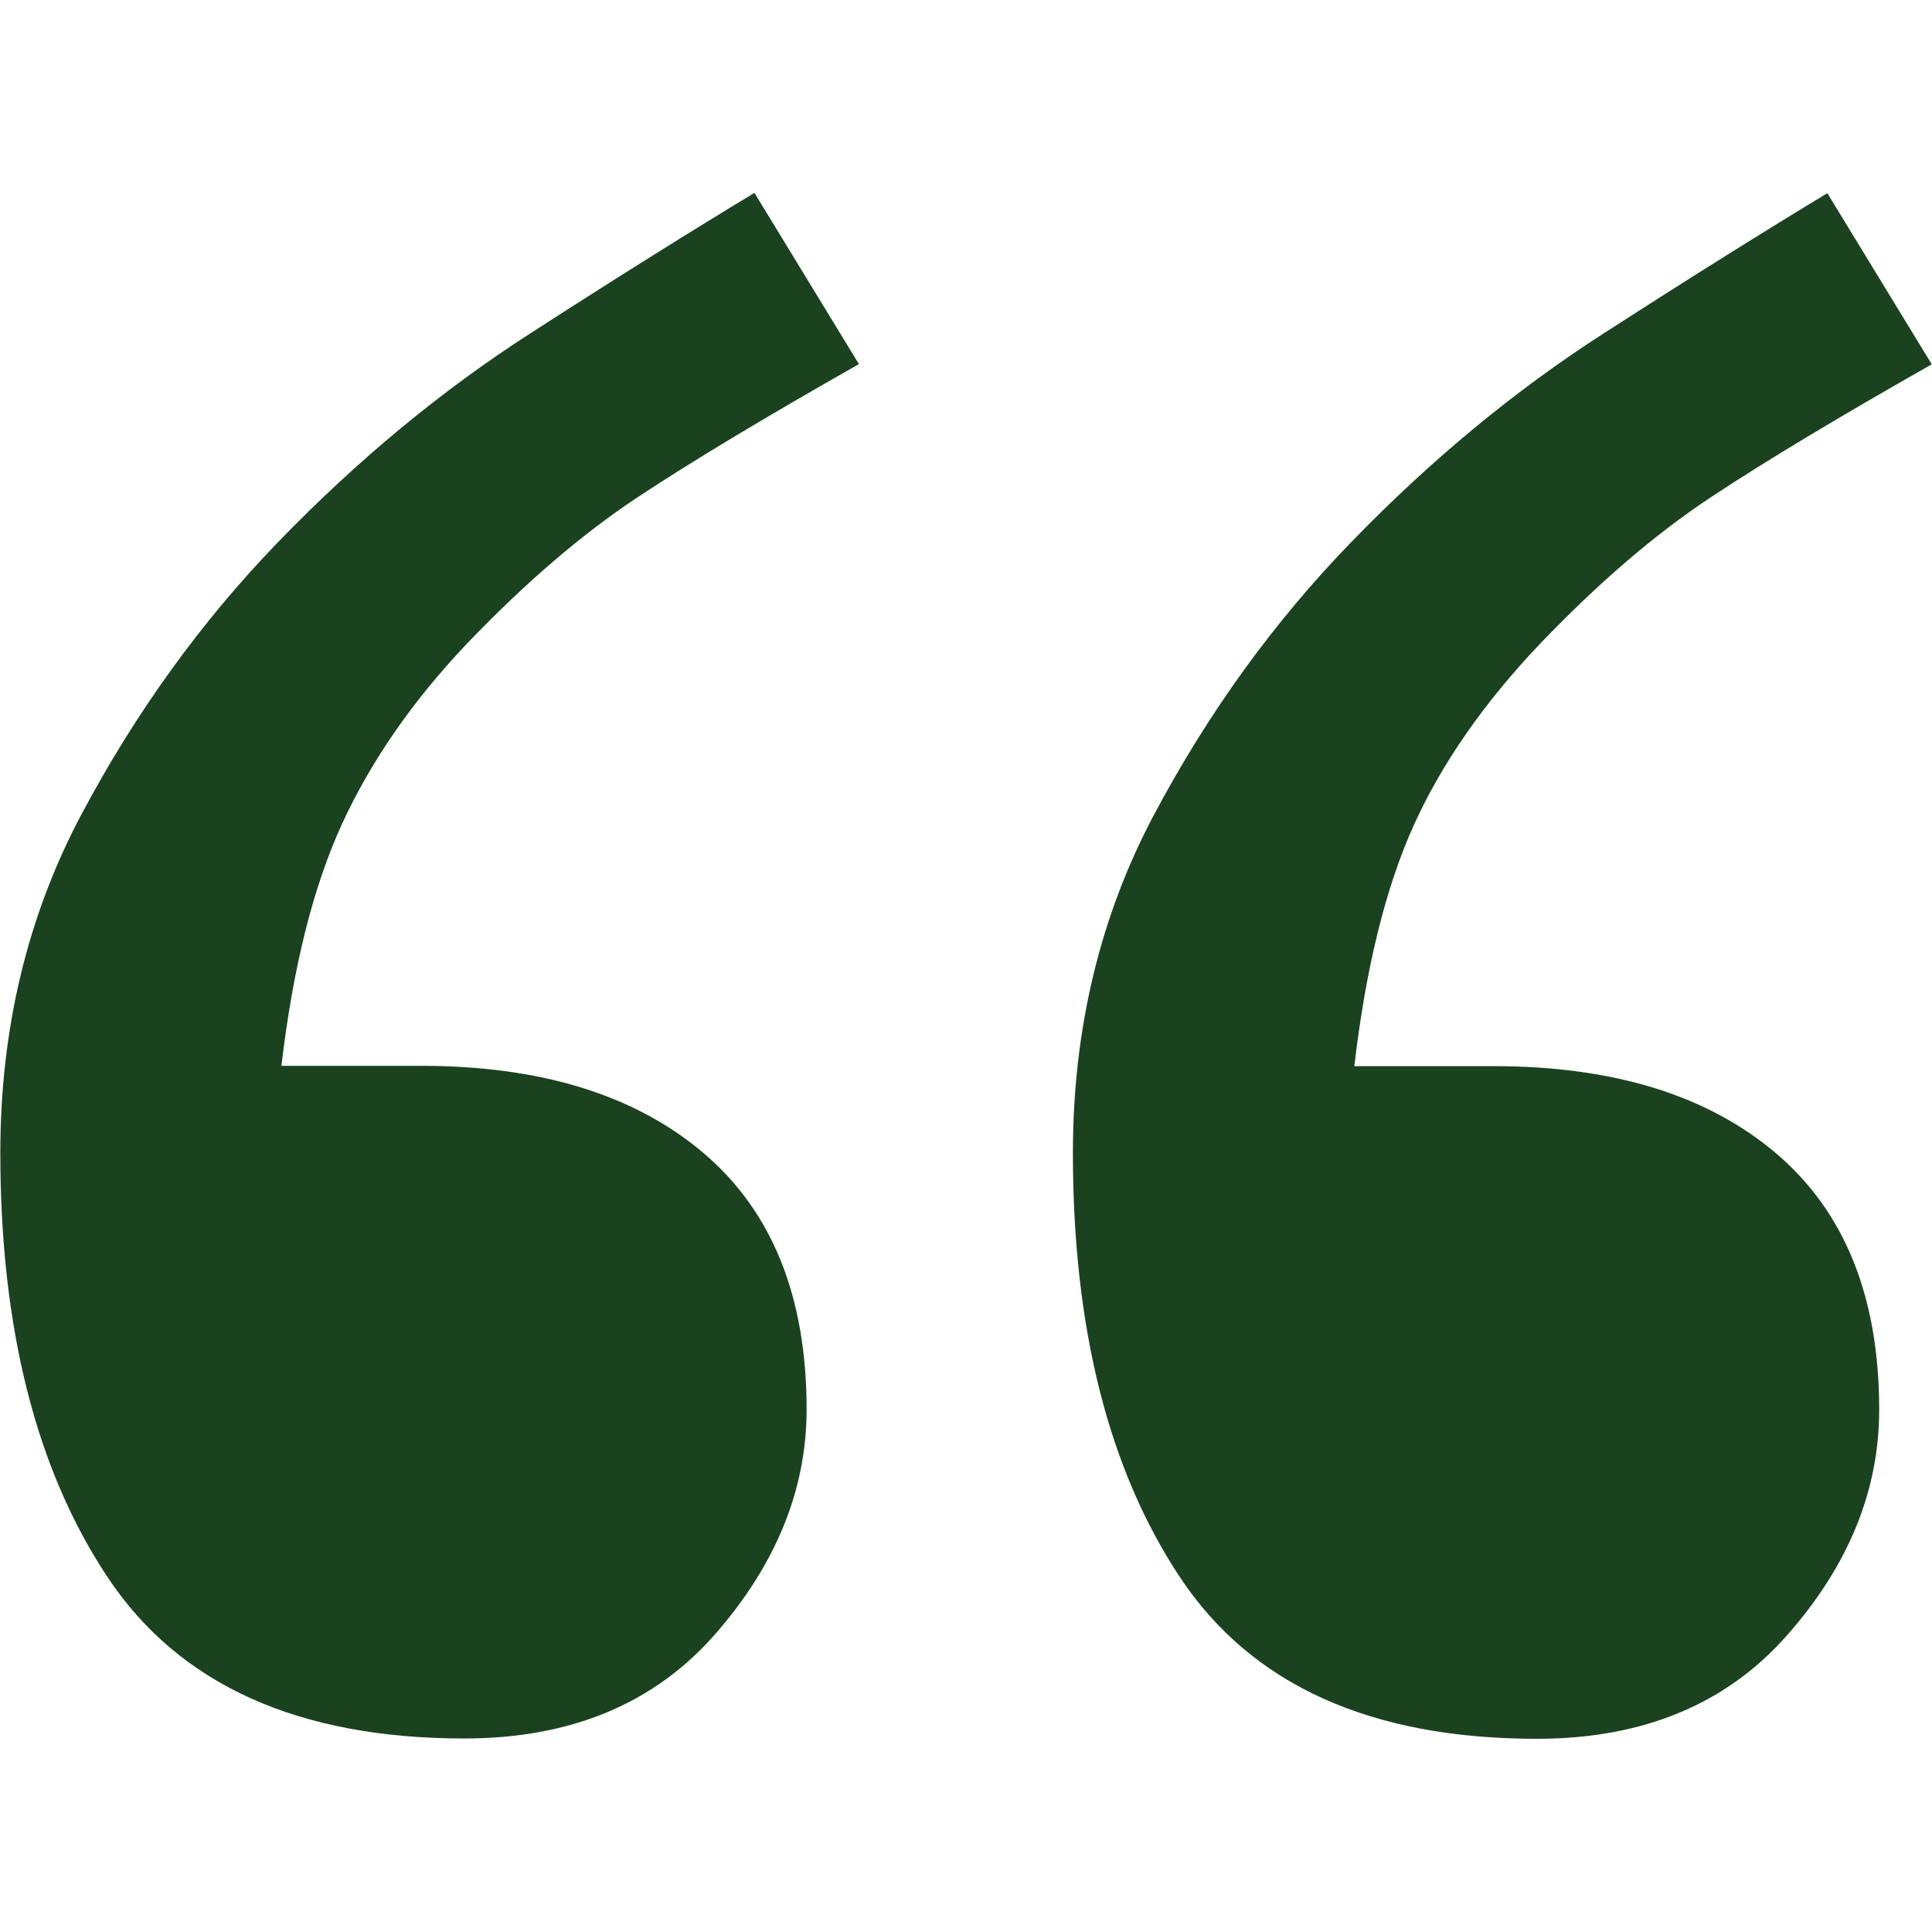
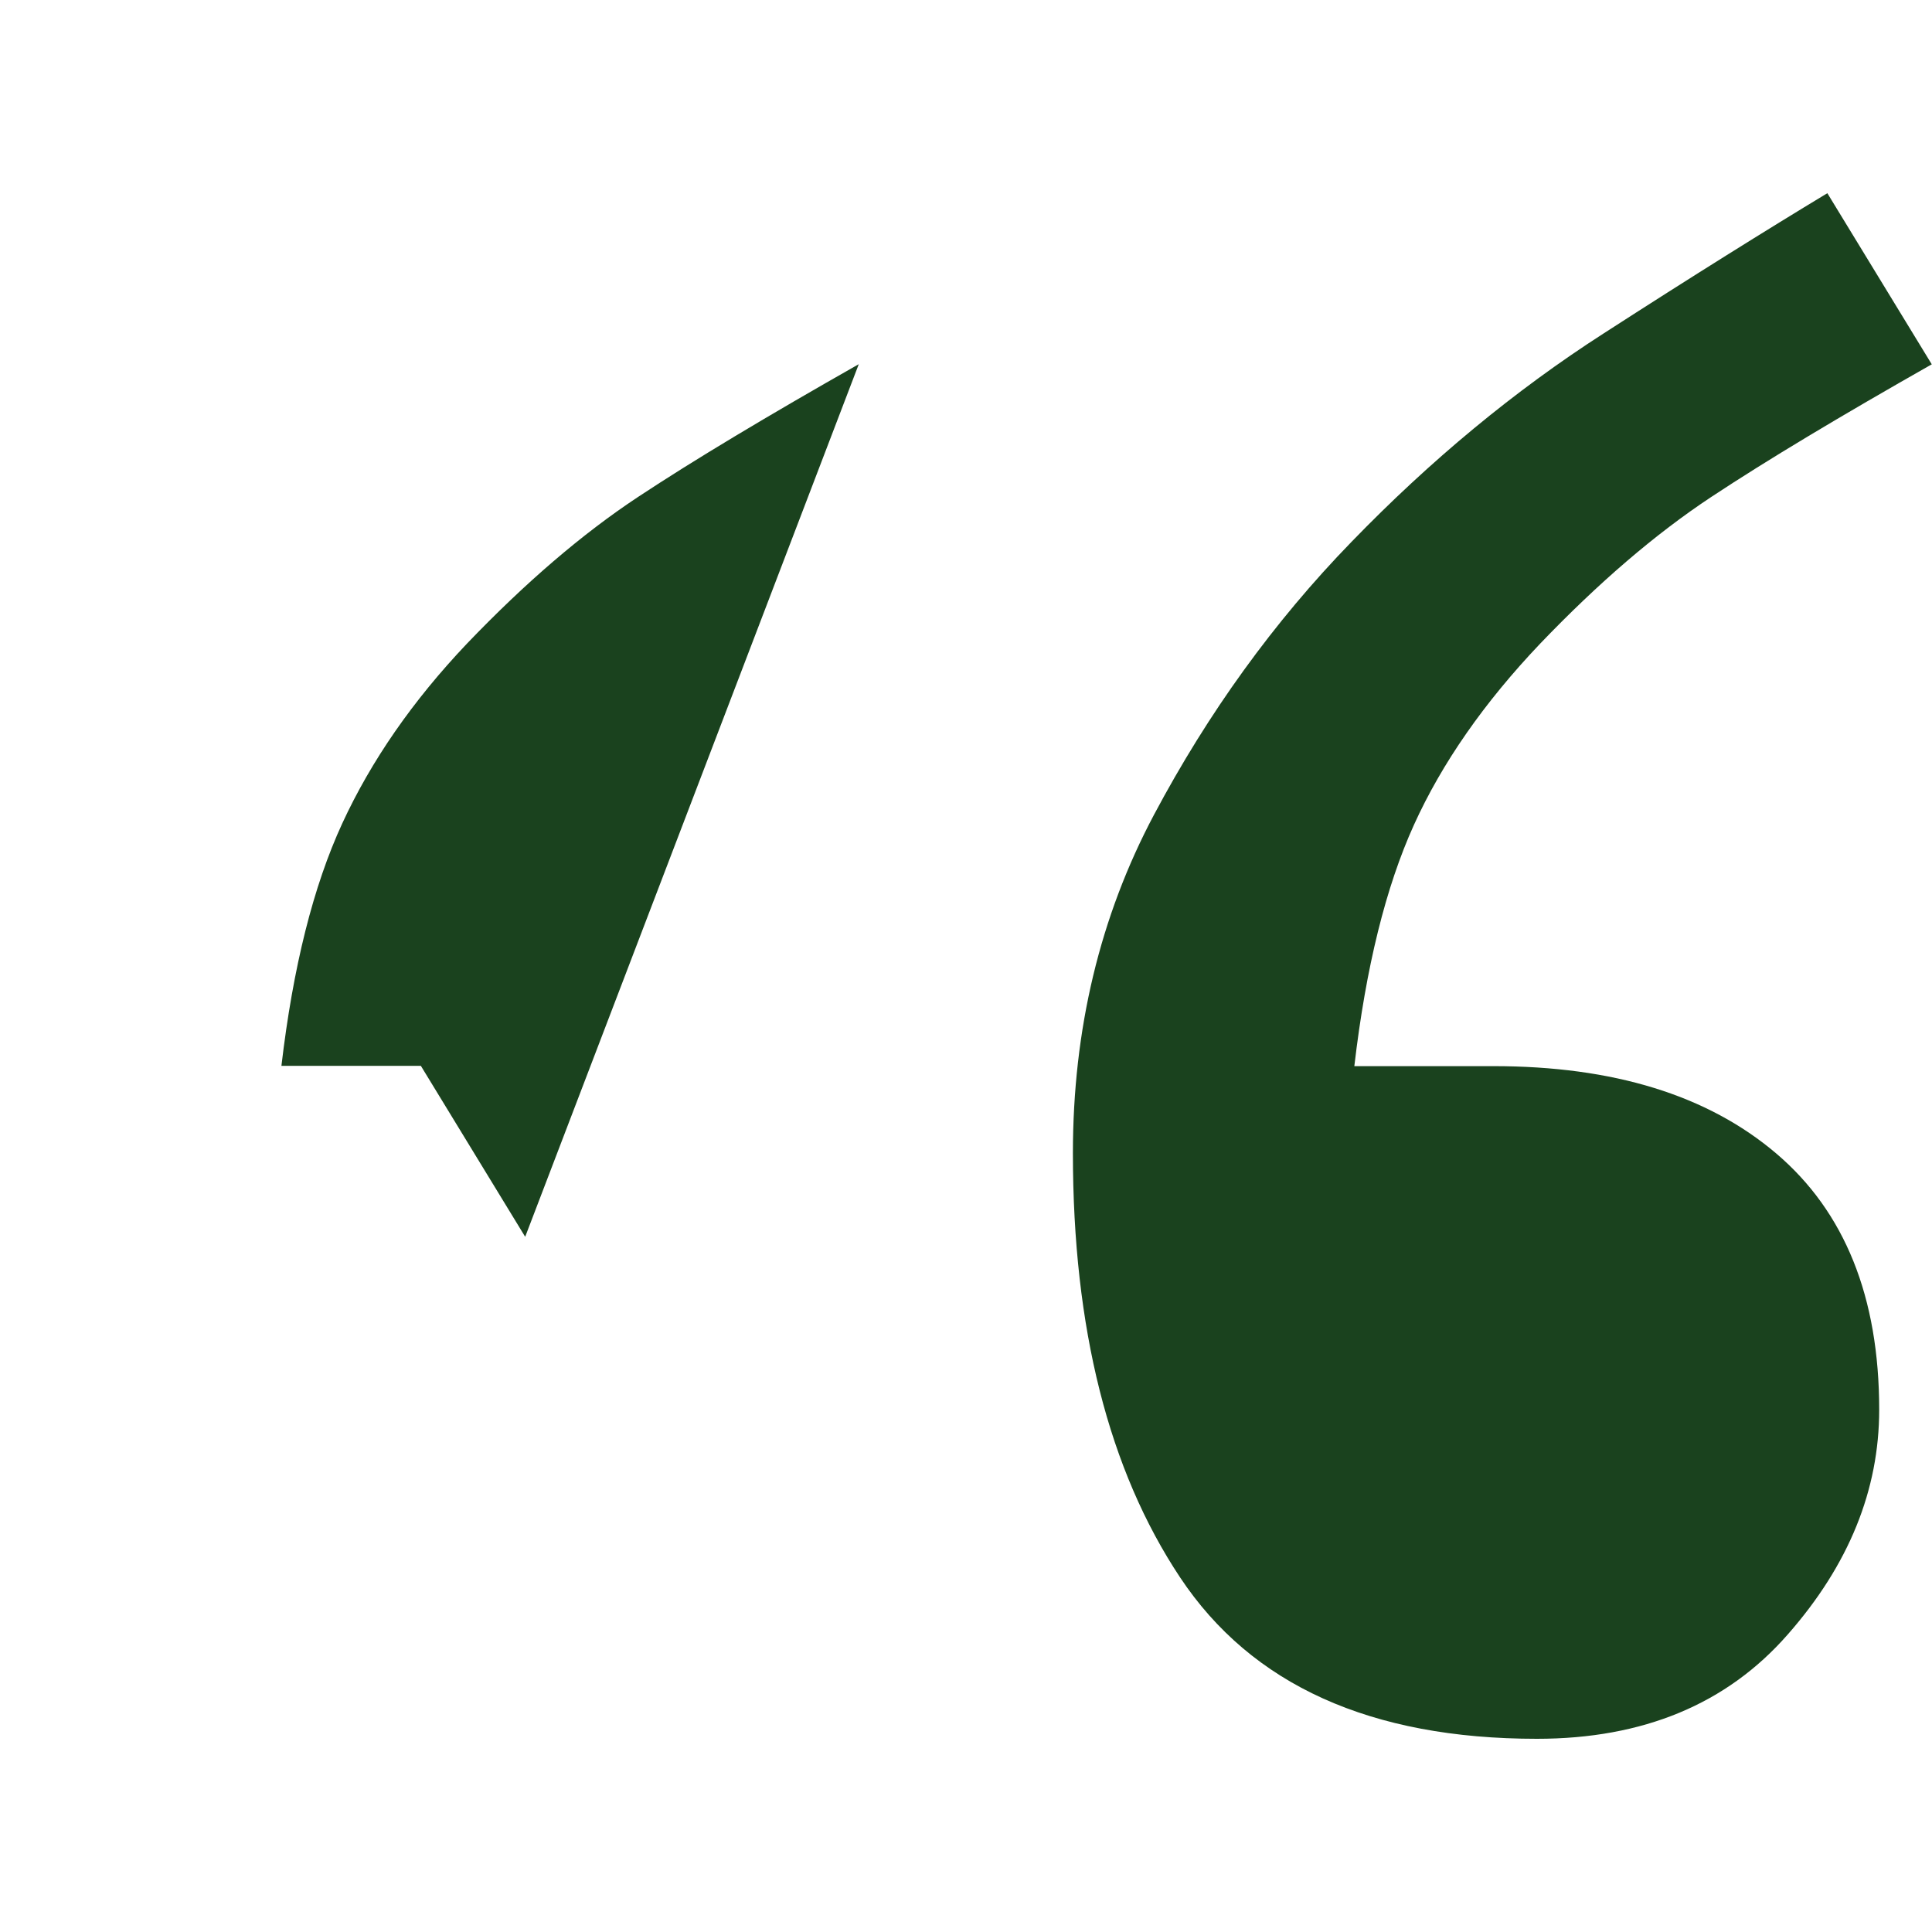
<svg xmlns="http://www.w3.org/2000/svg" id="Layer_1" data-name="Layer 1" viewBox="0 0 60 60">
  <defs>
    <style>
      .cls-1 {
        fill: #1a421e;
      }
    </style>
  </defs>
-   <path class="cls-1" d="M26.67,11.31c-2.82,1.6-5.11,2.97-6.85,4.12-1.74,1.15-3.51,2.67-5.32,4.56-1.68,1.77-2.97,3.63-3.87,5.58-.9,1.95-1.53,4.46-1.89,7.53h4.33c3.72,0,6.65.9,8.78,2.71,2.13,1.81,3.2,4.46,3.2,7.96,0,2.49-.95,4.82-2.84,6.98-1.89,2.16-4.49,3.24-7.79,3.24-5.16,0-8.86-1.67-11.08-5.01-2.22-3.34-3.33-7.74-3.33-13.18,0-3.84.84-7.35,2.52-10.51,1.68-3.16,3.72-5.99,6.12-8.47,2.46-2.54,5.07-4.7,7.84-6.48,2.76-1.78,5.07-3.22,6.94-4.35l3.24,5.31ZM60,11.31c-2.82,1.6-5.11,2.97-6.85,4.12-1.74,1.15-3.51,2.67-5.32,4.56-1.74,1.83-3.05,3.71-3.92,5.63-.87,1.92-1.49,4.41-1.85,7.49h4.32c3.72,0,6.65.9,8.78,2.71,2.13,1.81,3.2,4.46,3.2,7.96,0,2.49-.94,4.82-2.84,6.98-1.89,2.16-4.49,3.24-7.79,3.24-5.16,0-8.86-1.67-11.08-5.01-2.22-3.34-3.33-7.74-3.33-13.18,0-3.84.84-7.35,2.52-10.51,1.68-3.16,3.72-5.99,6.13-8.47,2.46-2.54,5.07-4.7,7.84-6.48,2.76-1.78,5.07-3.22,6.94-4.35l3.24,5.31Z" />
+   <path class="cls-1" d="M26.67,11.31c-2.82,1.6-5.11,2.97-6.85,4.12-1.74,1.15-3.51,2.67-5.32,4.56-1.68,1.77-2.97,3.63-3.87,5.58-.9,1.95-1.53,4.46-1.89,7.53h4.33l3.24,5.31ZM60,11.31c-2.82,1.6-5.11,2.97-6.85,4.12-1.74,1.15-3.51,2.67-5.32,4.56-1.74,1.83-3.05,3.71-3.92,5.63-.87,1.92-1.49,4.41-1.85,7.49h4.32c3.72,0,6.65.9,8.78,2.71,2.13,1.81,3.2,4.46,3.2,7.96,0,2.49-.94,4.82-2.84,6.98-1.89,2.16-4.49,3.24-7.79,3.24-5.16,0-8.86-1.67-11.08-5.01-2.22-3.34-3.33-7.74-3.33-13.18,0-3.84.84-7.35,2.52-10.51,1.68-3.16,3.72-5.99,6.13-8.47,2.46-2.54,5.07-4.7,7.84-6.48,2.76-1.78,5.07-3.22,6.94-4.35l3.24,5.31Z" />
</svg>